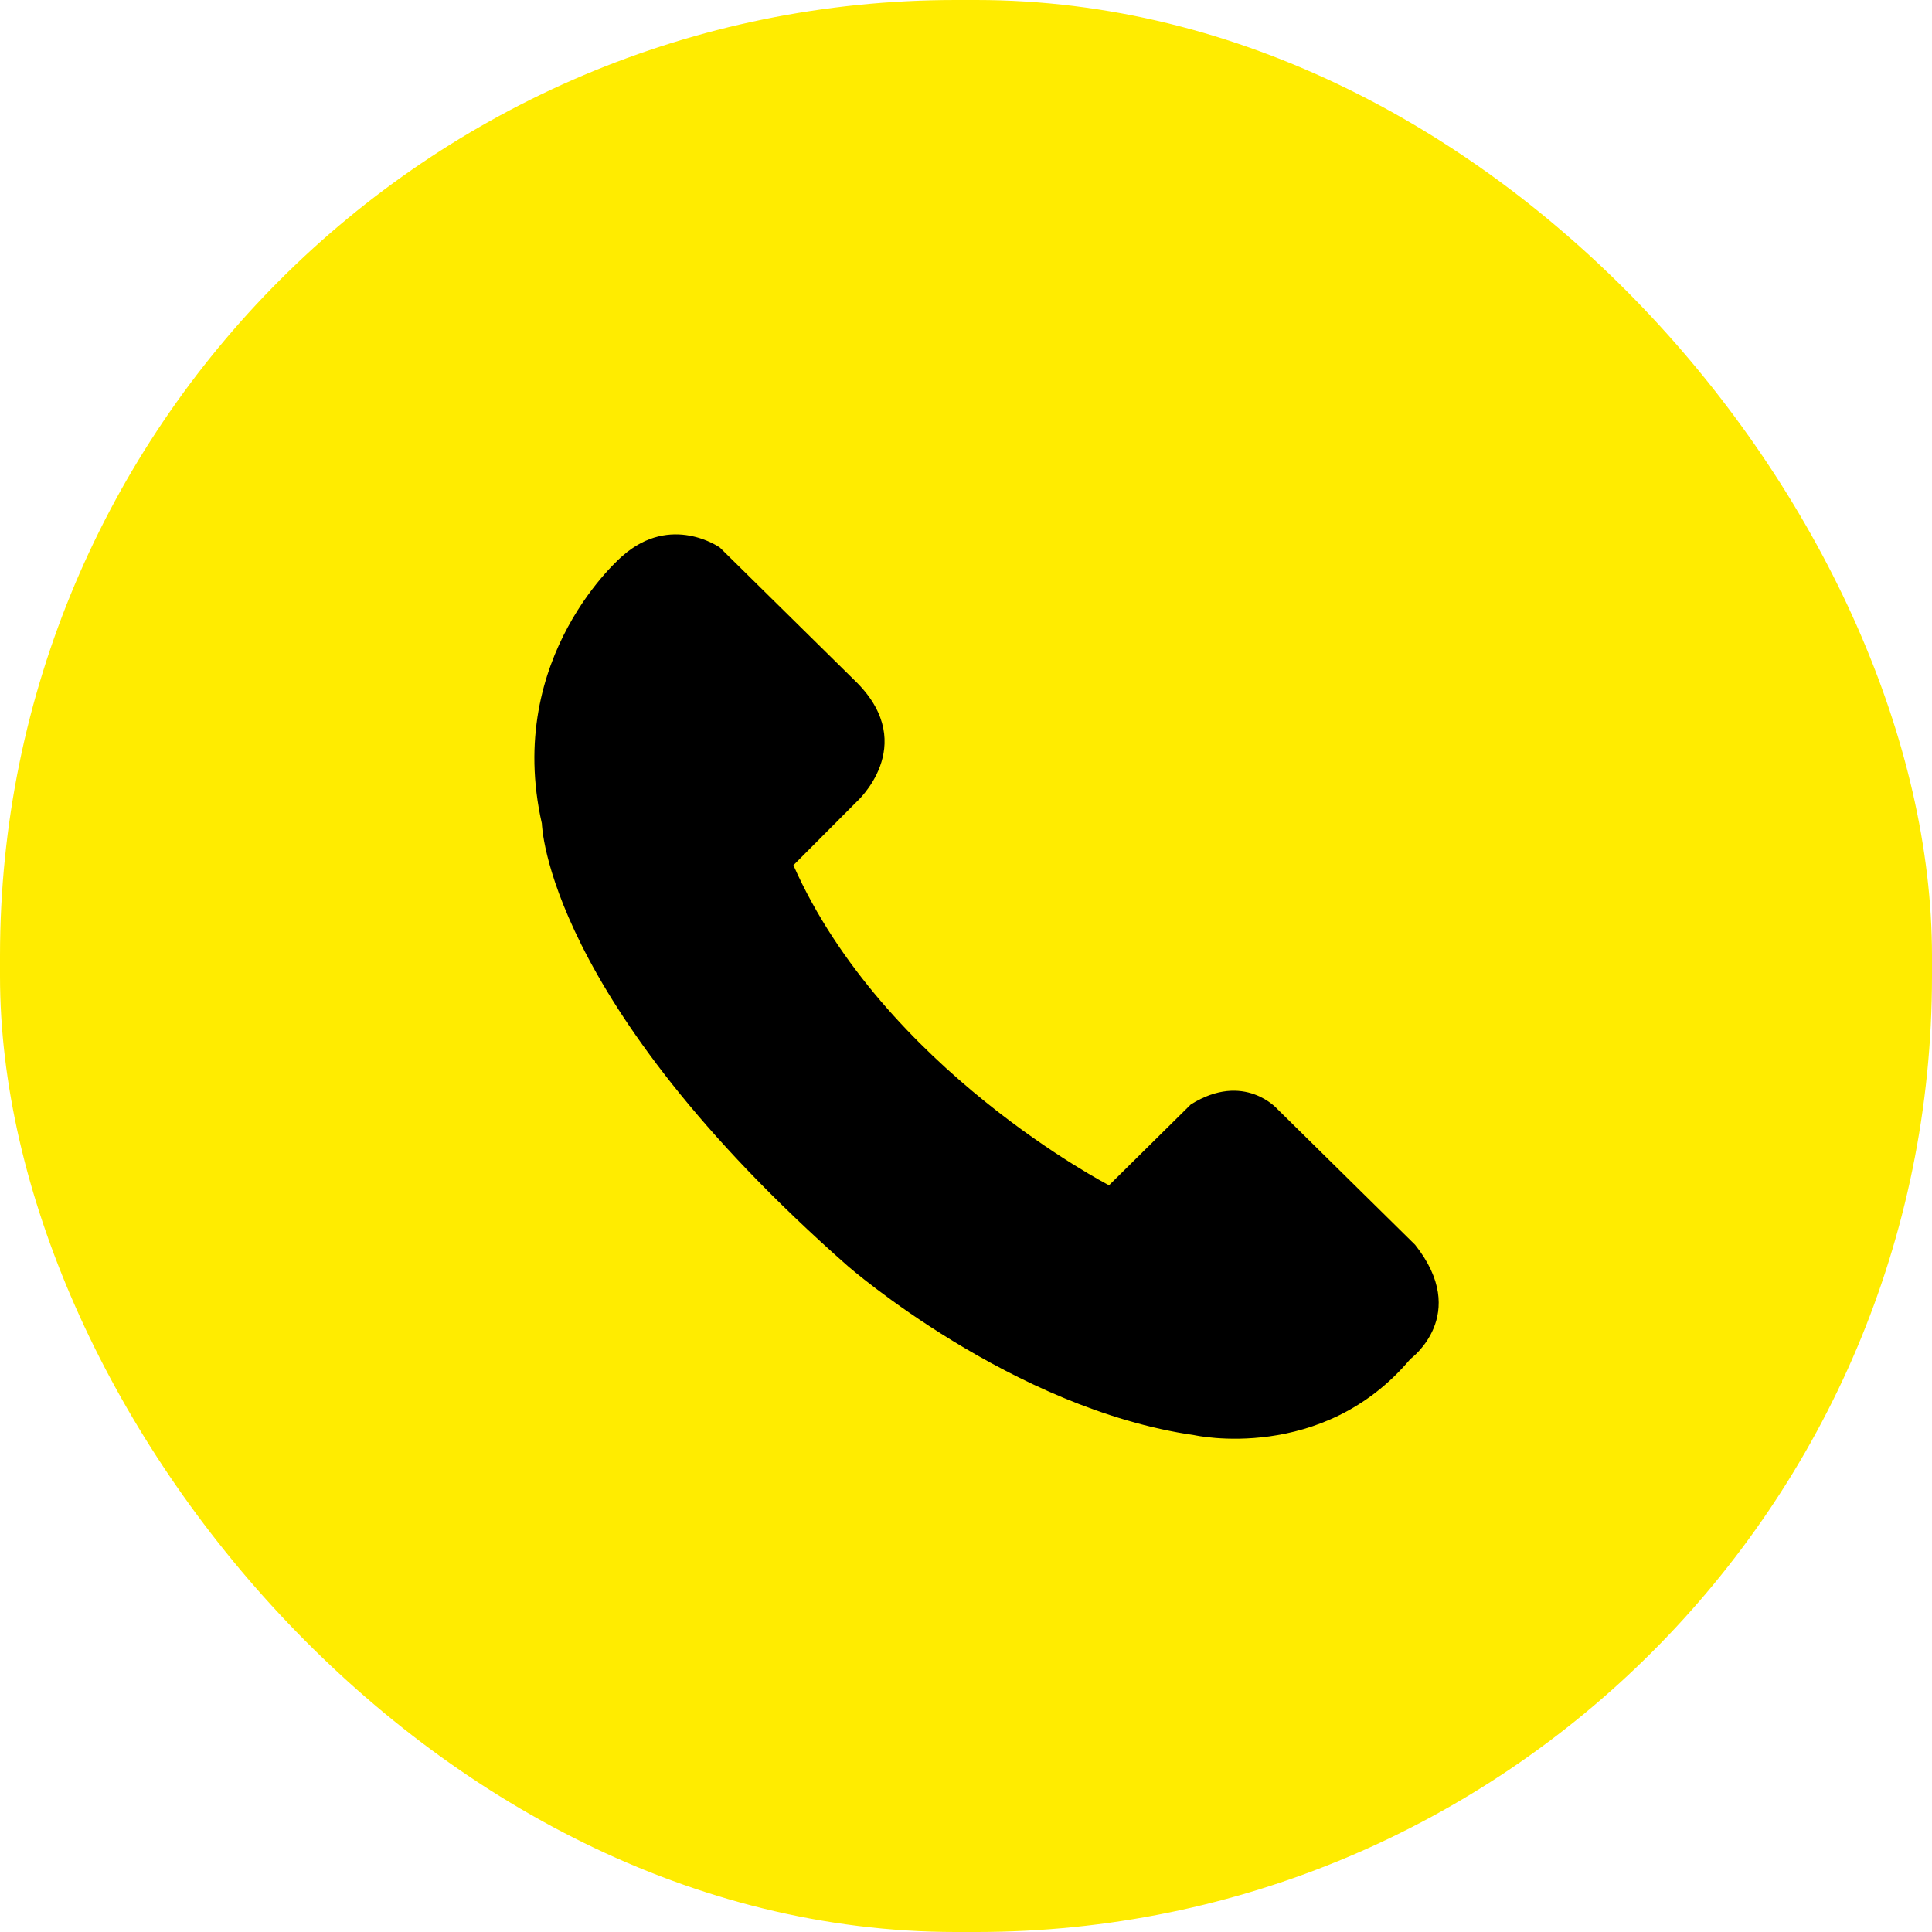
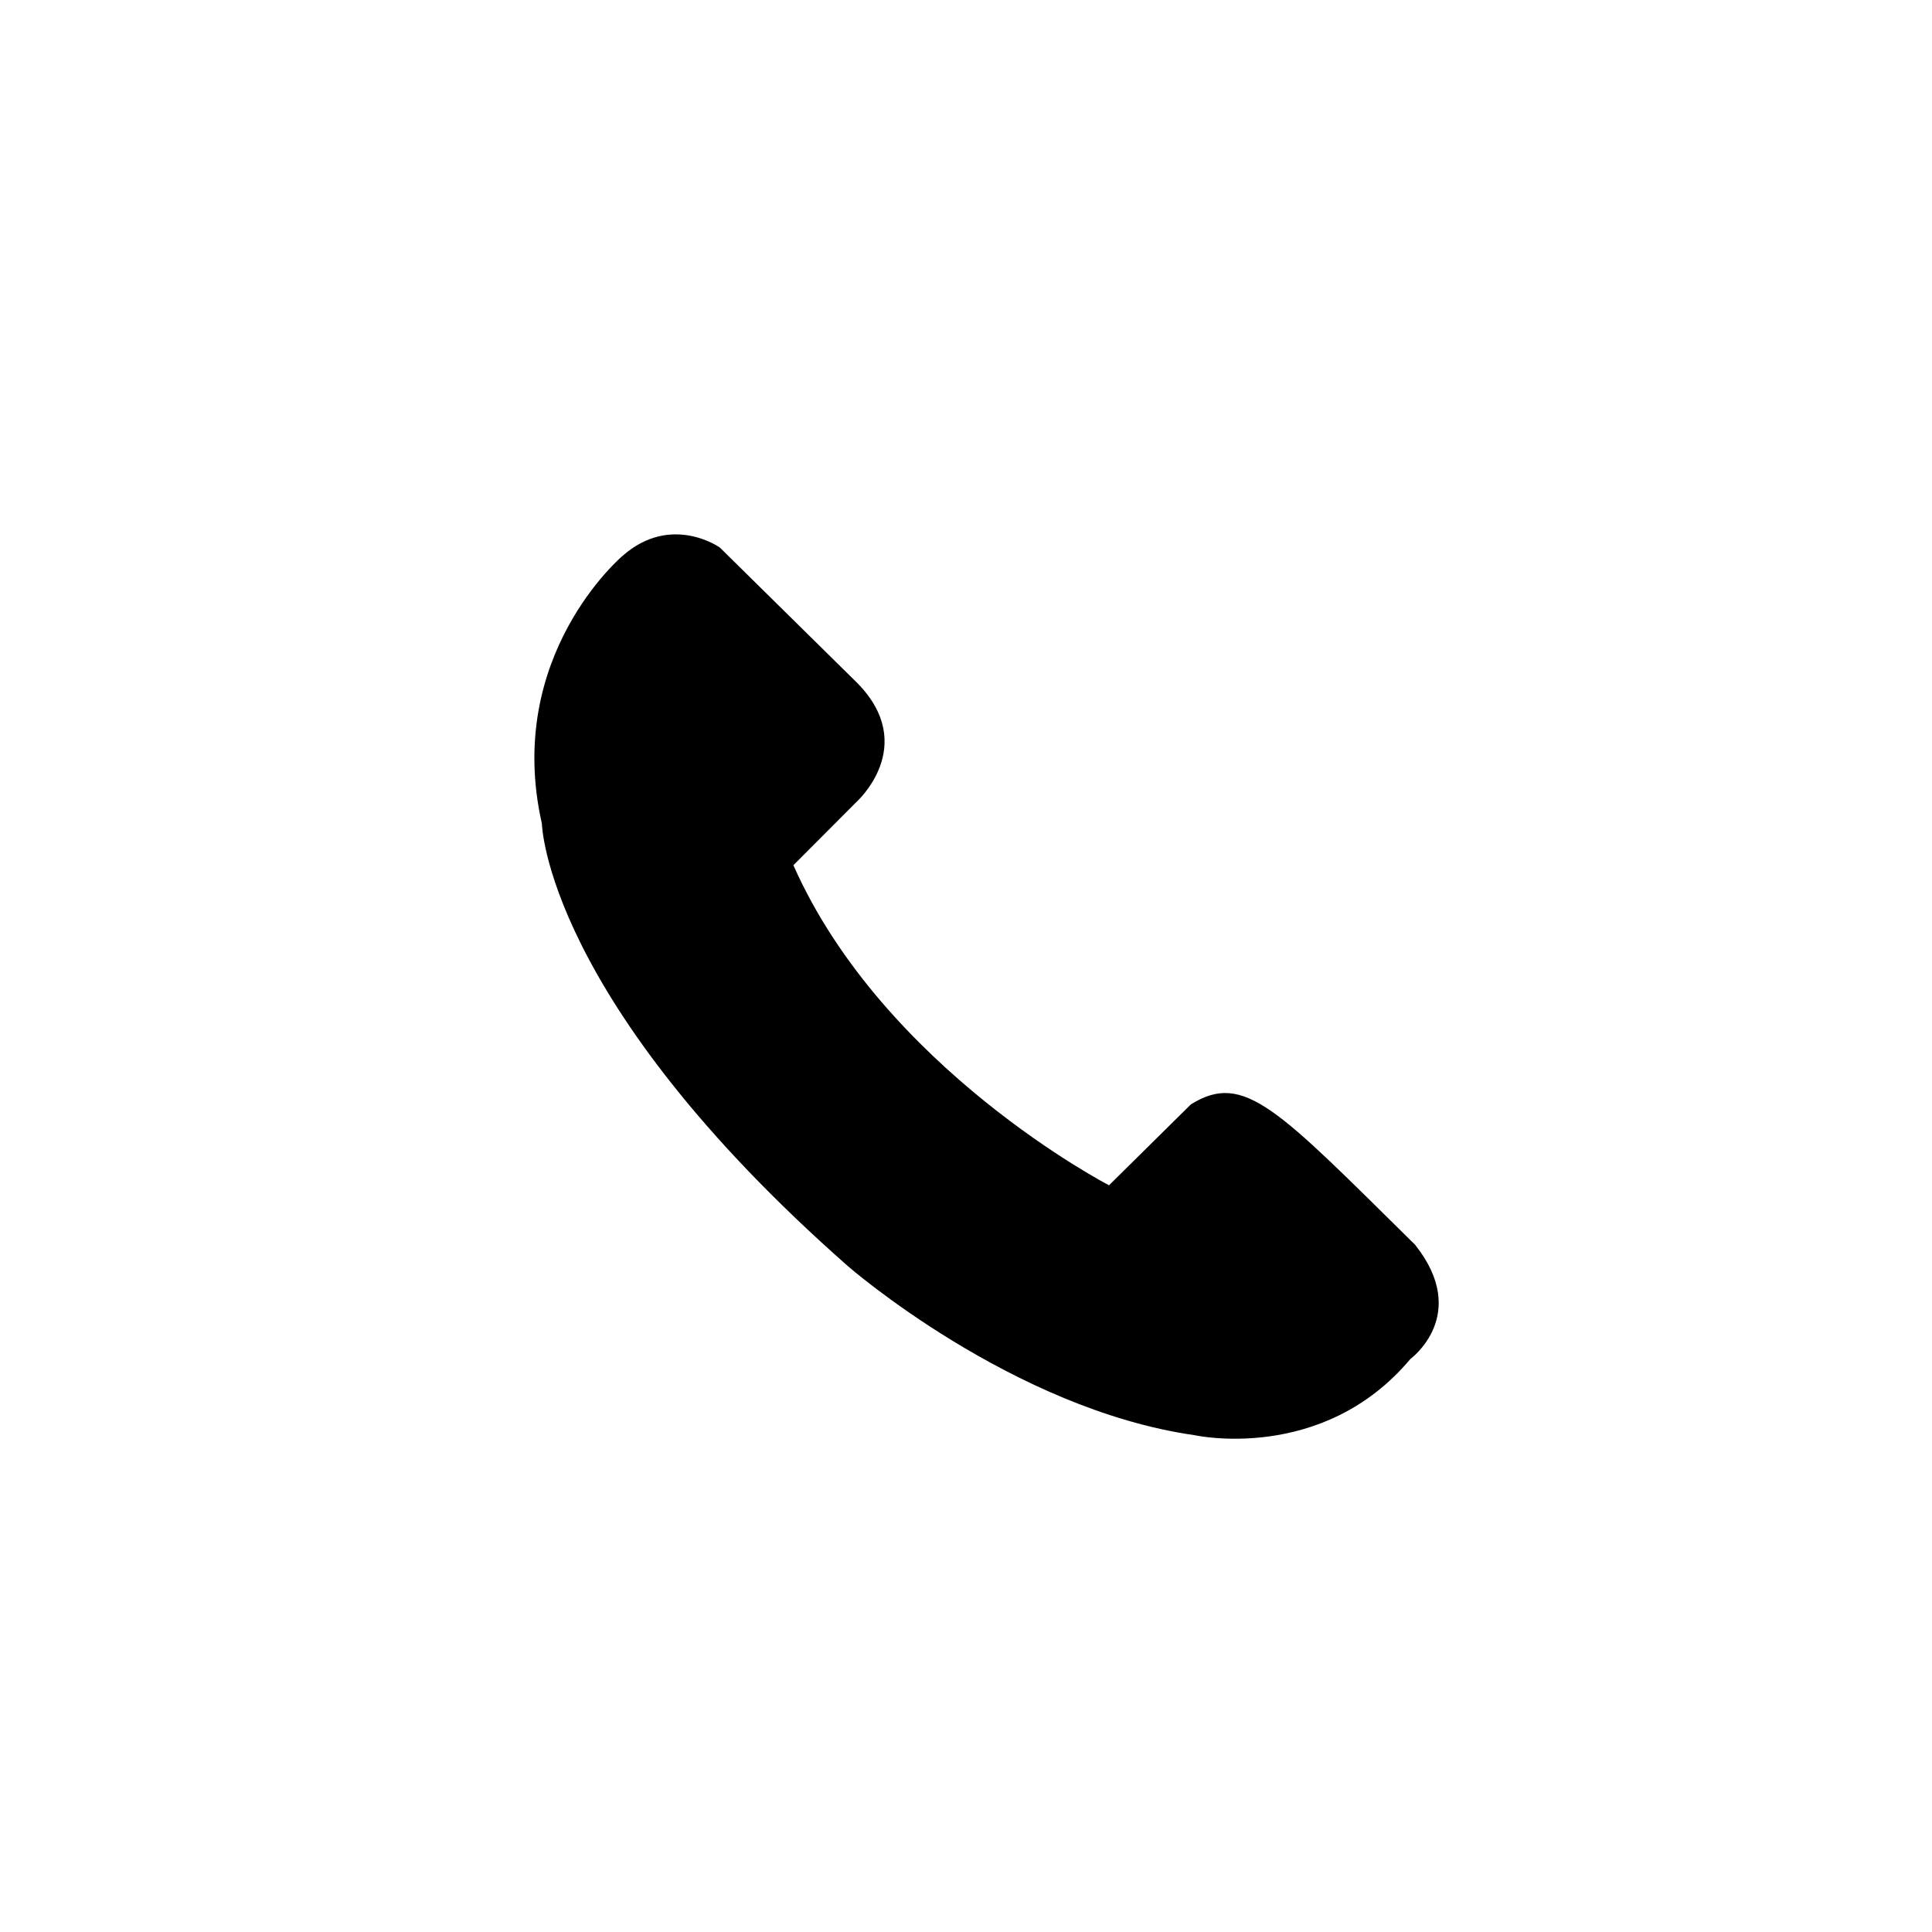
<svg xmlns="http://www.w3.org/2000/svg" width="38px" height="38px" viewBox="0 0 38 38" version="1.1">
  <title>Group 3</title>
  <desc>Created with Sketch.</desc>
  <defs />
  <g id="Page-1" stroke="none" stroke-width="1" fill="none" fill-rule="evenodd">
    <g id="1_M_Specification" transform="translate(-356, -33)" fill-rule="nonzero">
      <g id="Group-3" transform="translate(356, 33)">
-         <rect id="Rectangle-5" fill="#FFEC00" x="0" y="0" width="38" height="38" rx="18.8" />
-         <path d="M16.679,24.905 C16.679,24.905 19.899,27.713 23.493,28.228 C23.493,28.228 26.013,28.79 27.74,26.73 C27.74,26.73 28.93,25.864 27.833,24.483 L25.126,21.815 C25.126,21.815 24.473,21.066 23.423,21.722 L21.813,23.313 C21.813,23.313 17.379,21.02 15.605,17.018 L16.842,15.777 C16.842,15.777 18.079,14.677 16.865,13.437 L14.158,10.769 C14.158,10.769 13.202,10.09 12.245,10.933 C12.245,10.933 9.911,12.899 10.658,16.199 C10.658,16.199 10.728,19.662 16.679,24.905 Z" id="Shape" fill="#000000" />
+         <path d="M16.679,24.905 C16.679,24.905 19.899,27.713 23.493,28.228 C23.493,28.228 26.013,28.79 27.74,26.73 C27.74,26.73 28.93,25.864 27.833,24.483 C25.126,21.815 24.473,21.066 23.423,21.722 L21.813,23.313 C21.813,23.313 17.379,21.02 15.605,17.018 L16.842,15.777 C16.842,15.777 18.079,14.677 16.865,13.437 L14.158,10.769 C14.158,10.769 13.202,10.09 12.245,10.933 C12.245,10.933 9.911,12.899 10.658,16.199 C10.658,16.199 10.728,19.662 16.679,24.905 Z" id="Shape" fill="#000000" />
      </g>
    </g>
  </g>
</svg>